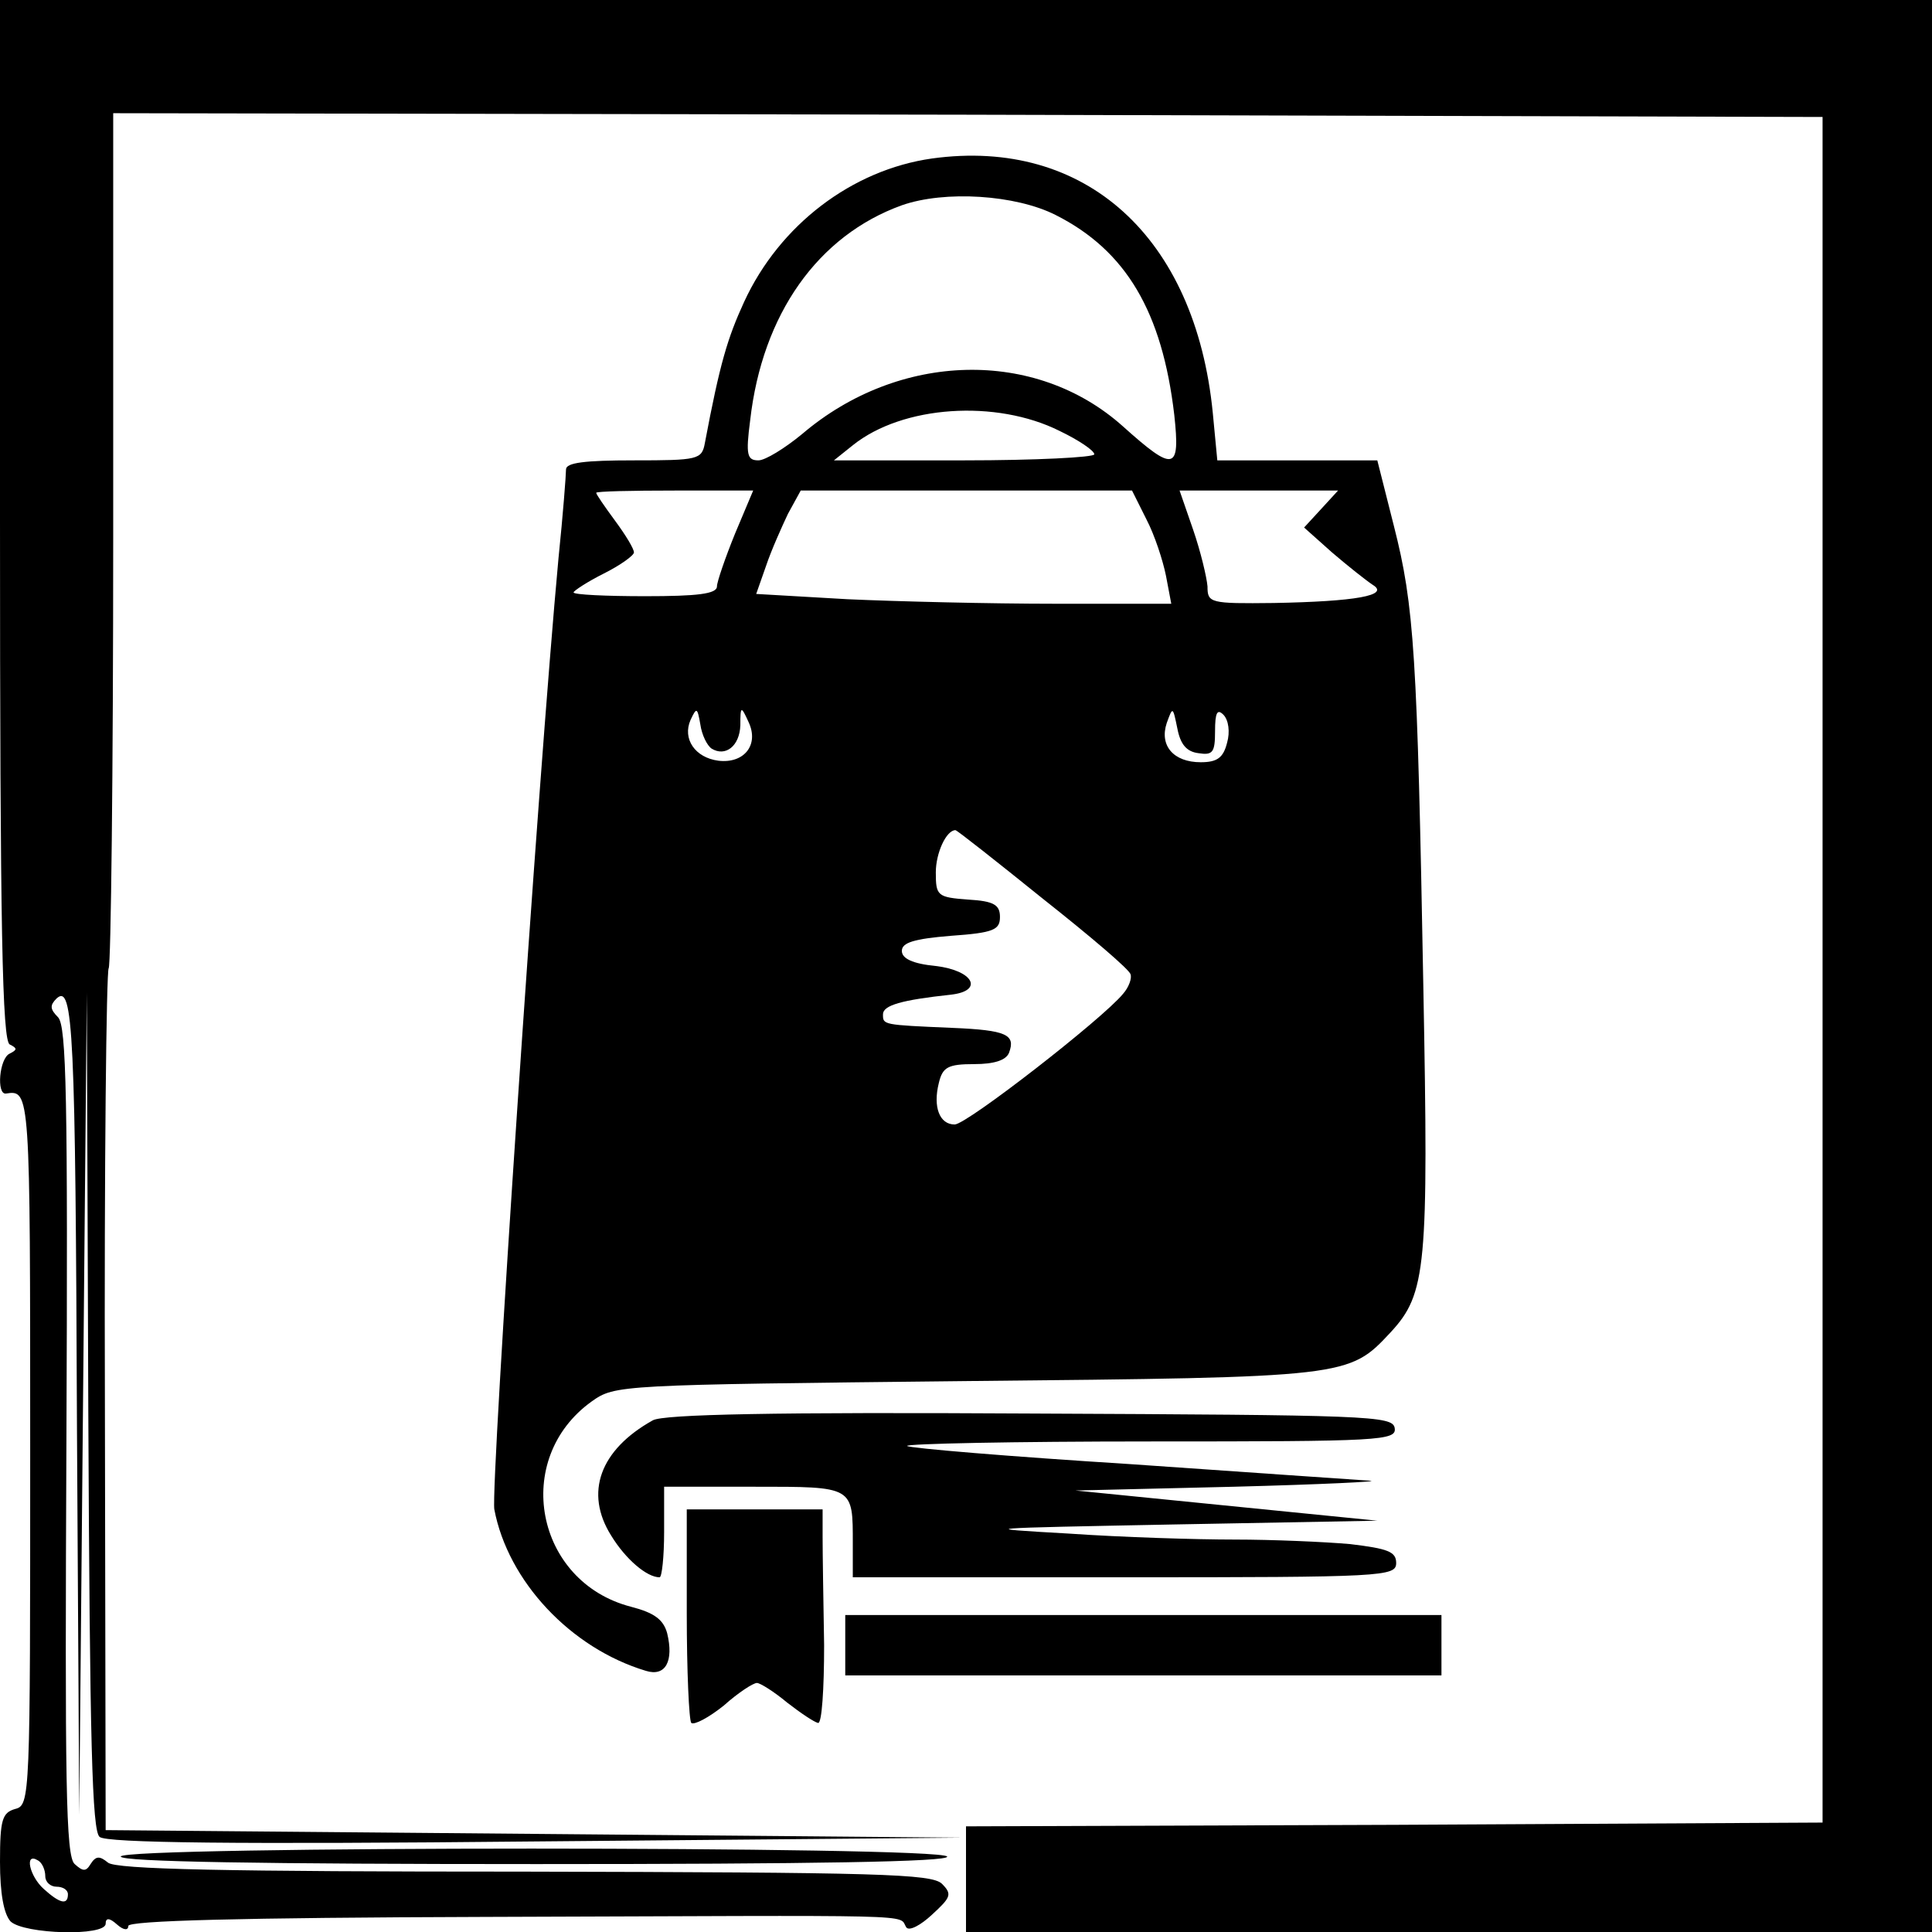
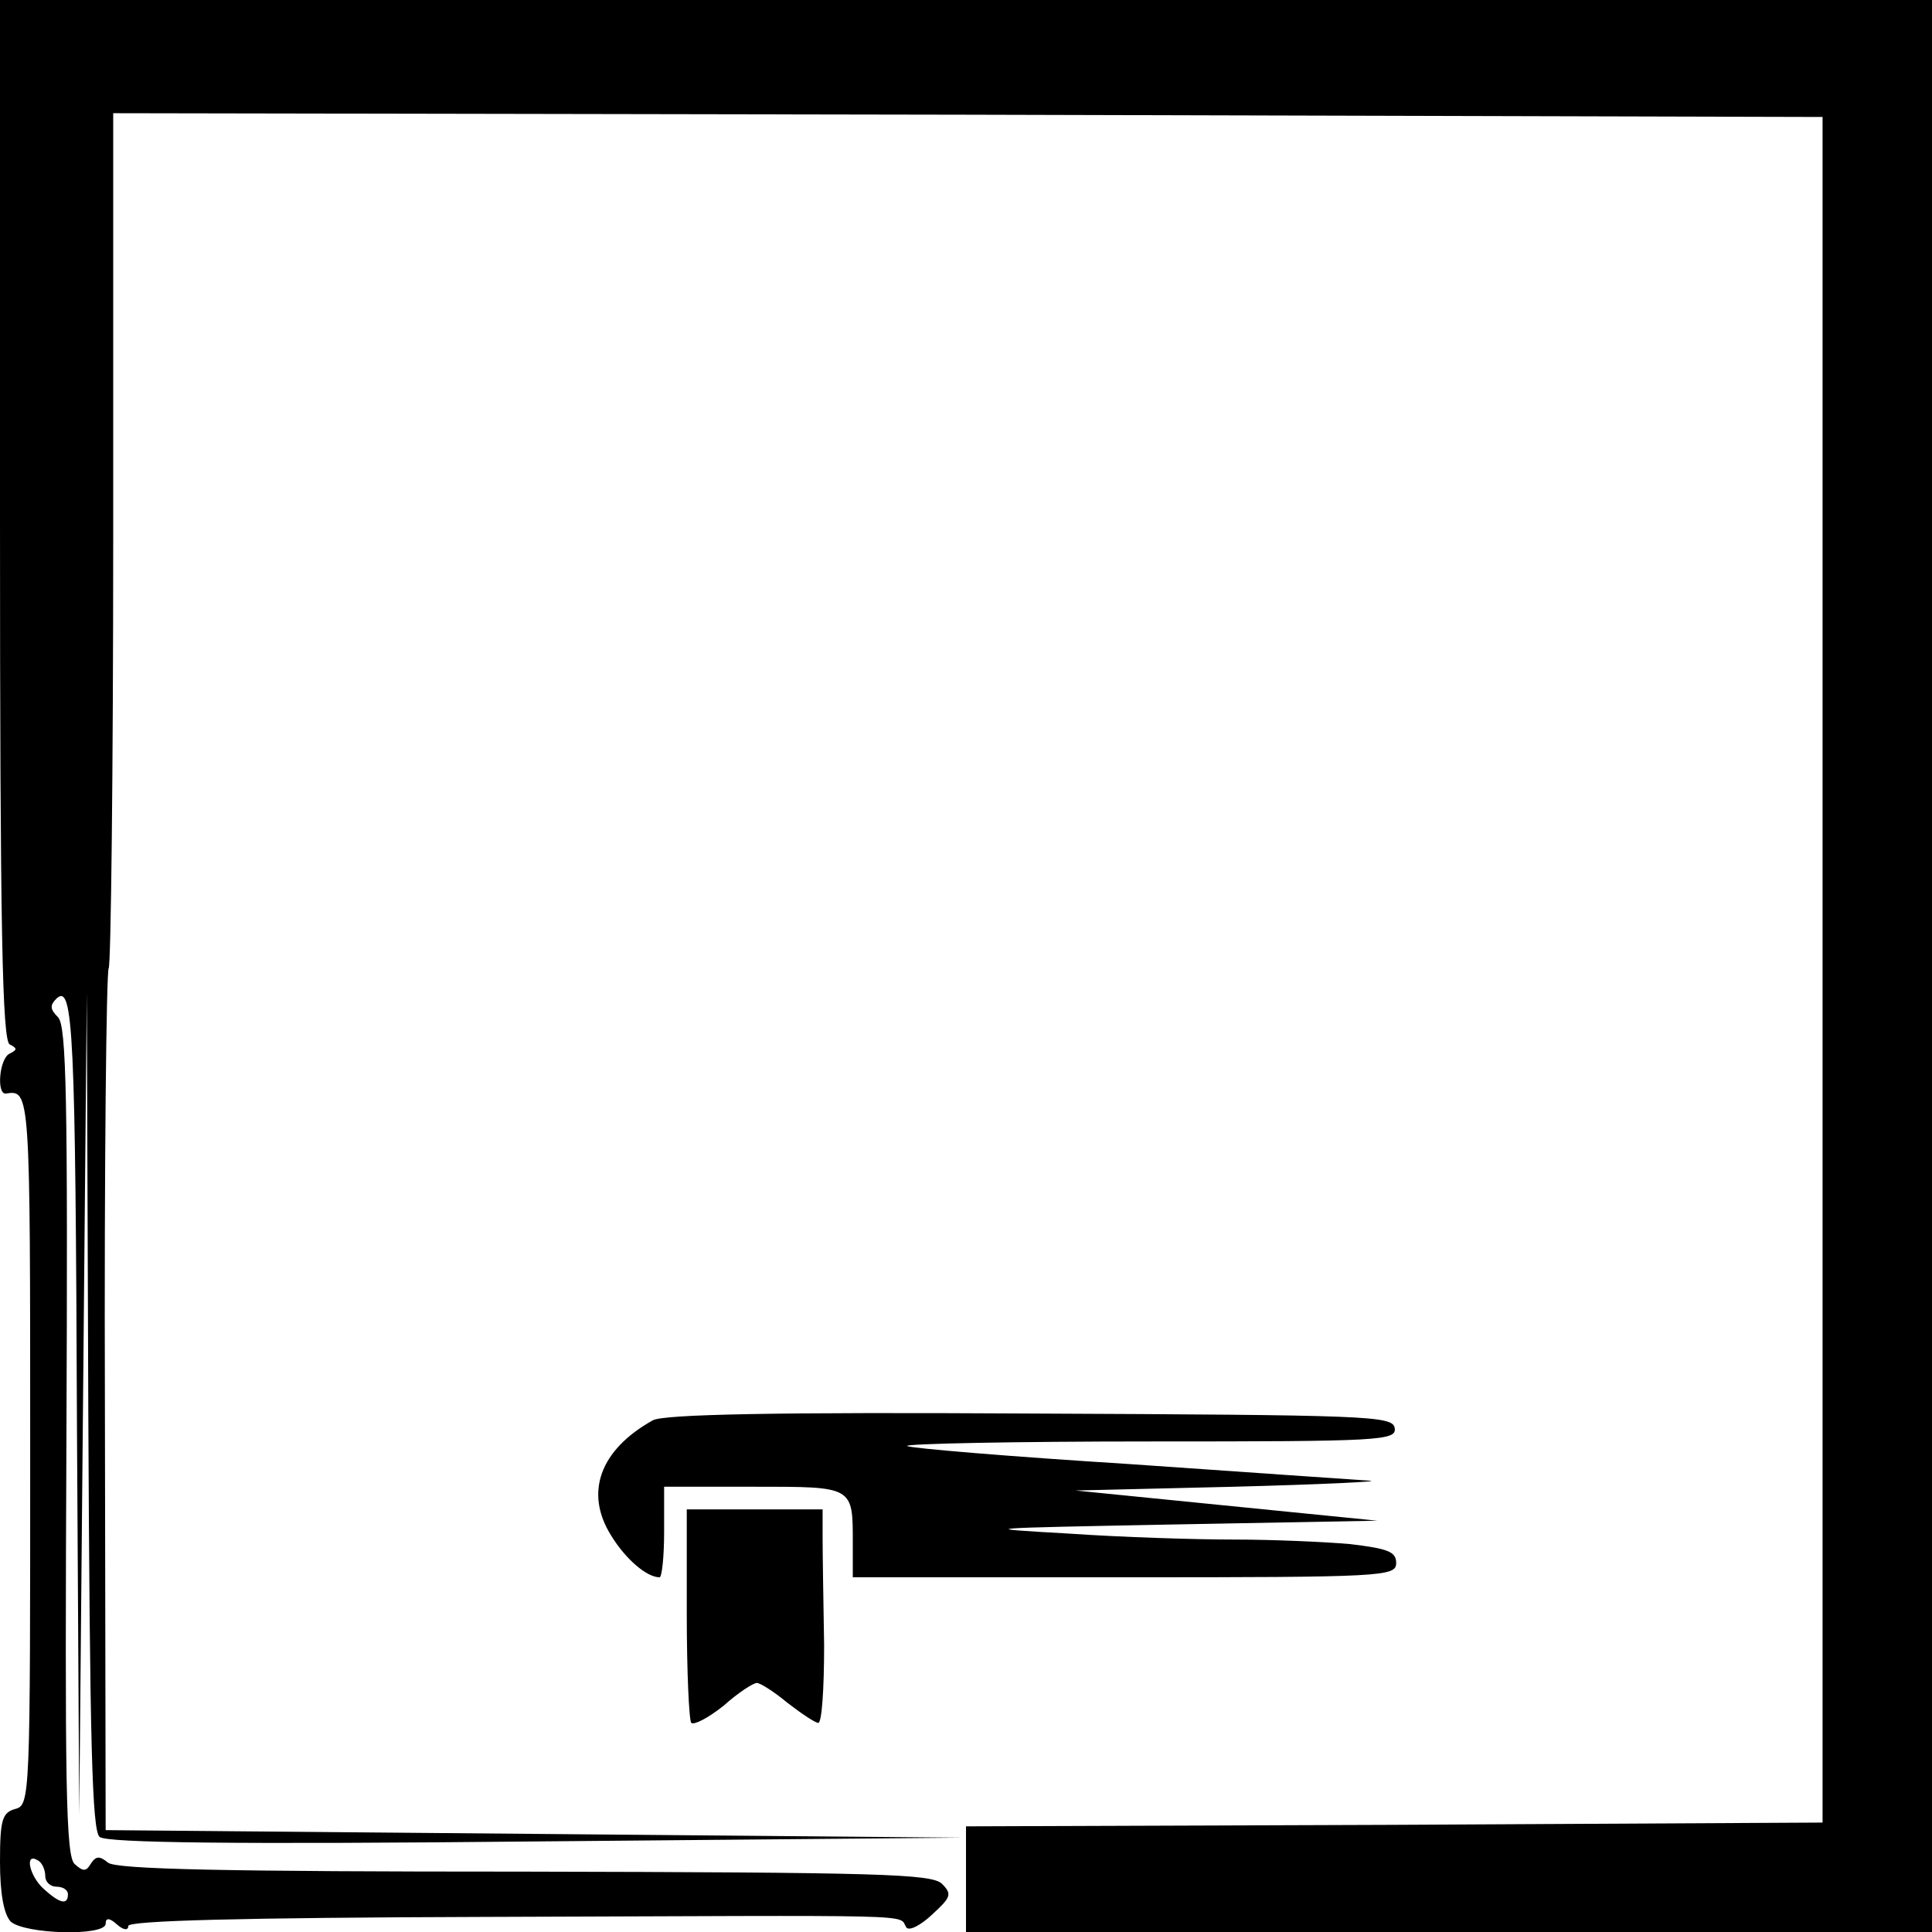
<svg xmlns="http://www.w3.org/2000/svg" version="1.0" width="256pt" height="256pt" viewBox="0 0 256 256" preserveAspectRatio="xMidYMid meet">
  <g transform="translate(0,256) scale(0.1,-0.1)" fill="#000000" stroke="none">
    <path d="M0 1871 c0 -542 3 -691 13 -695 10 -5 10 -7 0 -12 -14 -6 -18 -55 -5 -53 32 5 32 3 32 -472 0 -462 0 -471 -20 -476 -17 -5 -20 -14 -20 -70 0 -42 5 -69 14 -79 18 -17 126 -20 126 -3 0 8 5 8 15 -1 9 -8 15 -8 15 -2 0 7 147 11 473 12 594 2 546 4 558 -14 4 -5 19 3 34 17 25 23 27 27 13 41 -14 13 -82 15 -554 16 -395 0 -541 3 -551 12 -11 9 -16 9 -23 -2 -6 -10 -10 -10 -21 0 -12 10 -13 109 -11 560 2 457 0 550 -11 562 -11 11 -11 16 -2 25 22 20 25 -42 27 -572 l3 -510 5 545 5 545 2 -554 c2 -441 5 -557 15 -565 9 -8 180 -10 578 -6 l565 5 -567 5 -568 5 -1 568 c-1 313 2 571 5 574 3 4 6 260 6 570 l0 563 1133 -2 1132 -3 0 -1130 0 -1130 -567 -3 -568 -2 0 -70 0 -70 640 0 640 0 0 1280 0 1280 -1280 0 -1280 0 0 -689z m60 -1797 c0 -8 7 -14 15 -14 8 0 15 -4 15 -10 0 -15 -11 -12 -32 7 -19 17 -26 49 -8 38 6 -3 10 -13 10 -21z" />
-     <path d="M1235 2350 c-106 -15 -202 -88 -249 -190 -22 -48 -32 -81 -52 -187 -4 -22 -9 -23 -94 -23 -65 0 -90 -3 -90 -12 0 -7 -4 -60 -10 -118 -27 -291 -90 -1229 -85 -1260 18 -95 101 -184 201 -214 26 -8 37 13 28 50 -5 18 -17 27 -48 35 -127 33 -158 196 -52 272 31 22 35 22 496 27 508 5 507 5 563 65 47 51 50 86 43 457 -8 441 -12 505 -39 611 l-22 87 -106 0 -106 0 -6 63 c-23 233 -169 365 -372 337z m164 -75 c93 -47 141 -128 157 -265 8 -74 0 -76 -68 -15 -116 104 -297 99 -425 -10 -23 -19 -49 -35 -58 -35 -15 0 -17 7 -11 53 16 141 90 245 201 285 57 20 151 14 204 -13z m5 -286 c25 -12 46 -26 46 -31 0 -4 -78 -8 -172 -8 l-173 0 25 20 c66 53 190 61 274 19z m-430 -136 c-13 -32 -24 -64 -24 -70 0 -10 -26 -13 -95 -13 -52 0 -95 2 -95 5 0 2 18 14 40 25 22 11 40 24 40 28 0 5 -11 23 -25 42 -14 19 -25 35 -25 37 0 2 47 3 104 3 l104 0 -24 -57z m545 19 c11 -21 22 -55 26 -75 l7 -37 -154 0 c-85 0 -209 3 -275 6 l-121 7 13 37 c7 21 21 52 29 69 l17 31 219 0 220 0 19 -38z m232 14 l-23 -25 37 -33 c21 -18 45 -37 54 -43 23 -14 -23 -22 -131 -24 -85 -1 -88 0 -88 22 -1 12 -9 46 -19 75 l-18 52 105 0 105 0 -22 -24z m-808 -318 c18 -11 37 3 38 31 0 26 1 26 11 4 14 -30 -6 -55 -40 -51 -31 4 -48 29 -37 54 8 17 9 17 13 -6 2 -14 9 -28 15 -32z m645 -6 c19 -3 22 1 22 29 0 25 3 30 11 22 7 -7 9 -23 5 -37 -5 -20 -13 -26 -35 -26 -36 0 -55 22 -45 52 8 22 8 22 14 -7 4 -21 12 -31 28 -33z m-206 -193 c62 -49 115 -94 116 -100 2 -5 -2 -17 -10 -26 -27 -33 -207 -173 -223 -173 -20 0 -29 23 -21 55 5 21 12 25 47 25 26 0 42 5 46 15 9 24 -3 30 -75 33 -93 4 -92 4 -92 18 0 12 25 19 90 26 44 5 30 32 -20 38 -31 3 -45 10 -45 20 0 11 16 16 65 20 57 4 65 8 65 25 0 16 -8 21 -42 23 -41 3 -43 5 -43 36 0 26 14 56 26 56 2 0 54 -41 116 -91z" />
    <path d="M865 678 c-70 -39 -91 -96 -55 -153 19 -31 47 -55 64 -55 3 0 6 27 6 60 l0 60 119 0 c133 0 131 1 131 -76 l0 -44 360 0 c344 0 360 1 360 19 0 15 -11 19 -61 25 -34 3 -103 6 -153 6 -50 0 -149 3 -221 8 -124 7 -117 7 140 12 l270 5 -200 20 -200 20 210 5 c116 3 197 7 180 8 -16 1 -160 11 -318 22 -159 10 -291 21 -295 24 -3 3 142 6 322 6 306 0 327 1 324 18 -3 16 -35 17 -483 19 -337 2 -486 -1 -500 -9z" />
    <path d="M910 422 c0 -76 3 -142 6 -145 4 -3 23 7 43 23 19 17 39 30 44 30 4 0 22 -11 40 -26 18 -14 36 -26 41 -27 5 -1 8 45 8 103 -1 58 -2 122 -2 143 l0 37 -90 0 -90 0 0 -138z" />
-     <path d="M1120 380 l0 -40 395 0 395 0 0 40 0 40 -395 0 -395 0 0 -40z" />
-     <path d="M160 100 c0 -7 190 -10 551 -10 364 0 548 3 544 10 -9 14 -1095 14 -1095 0z" />
  </g>
</svg>